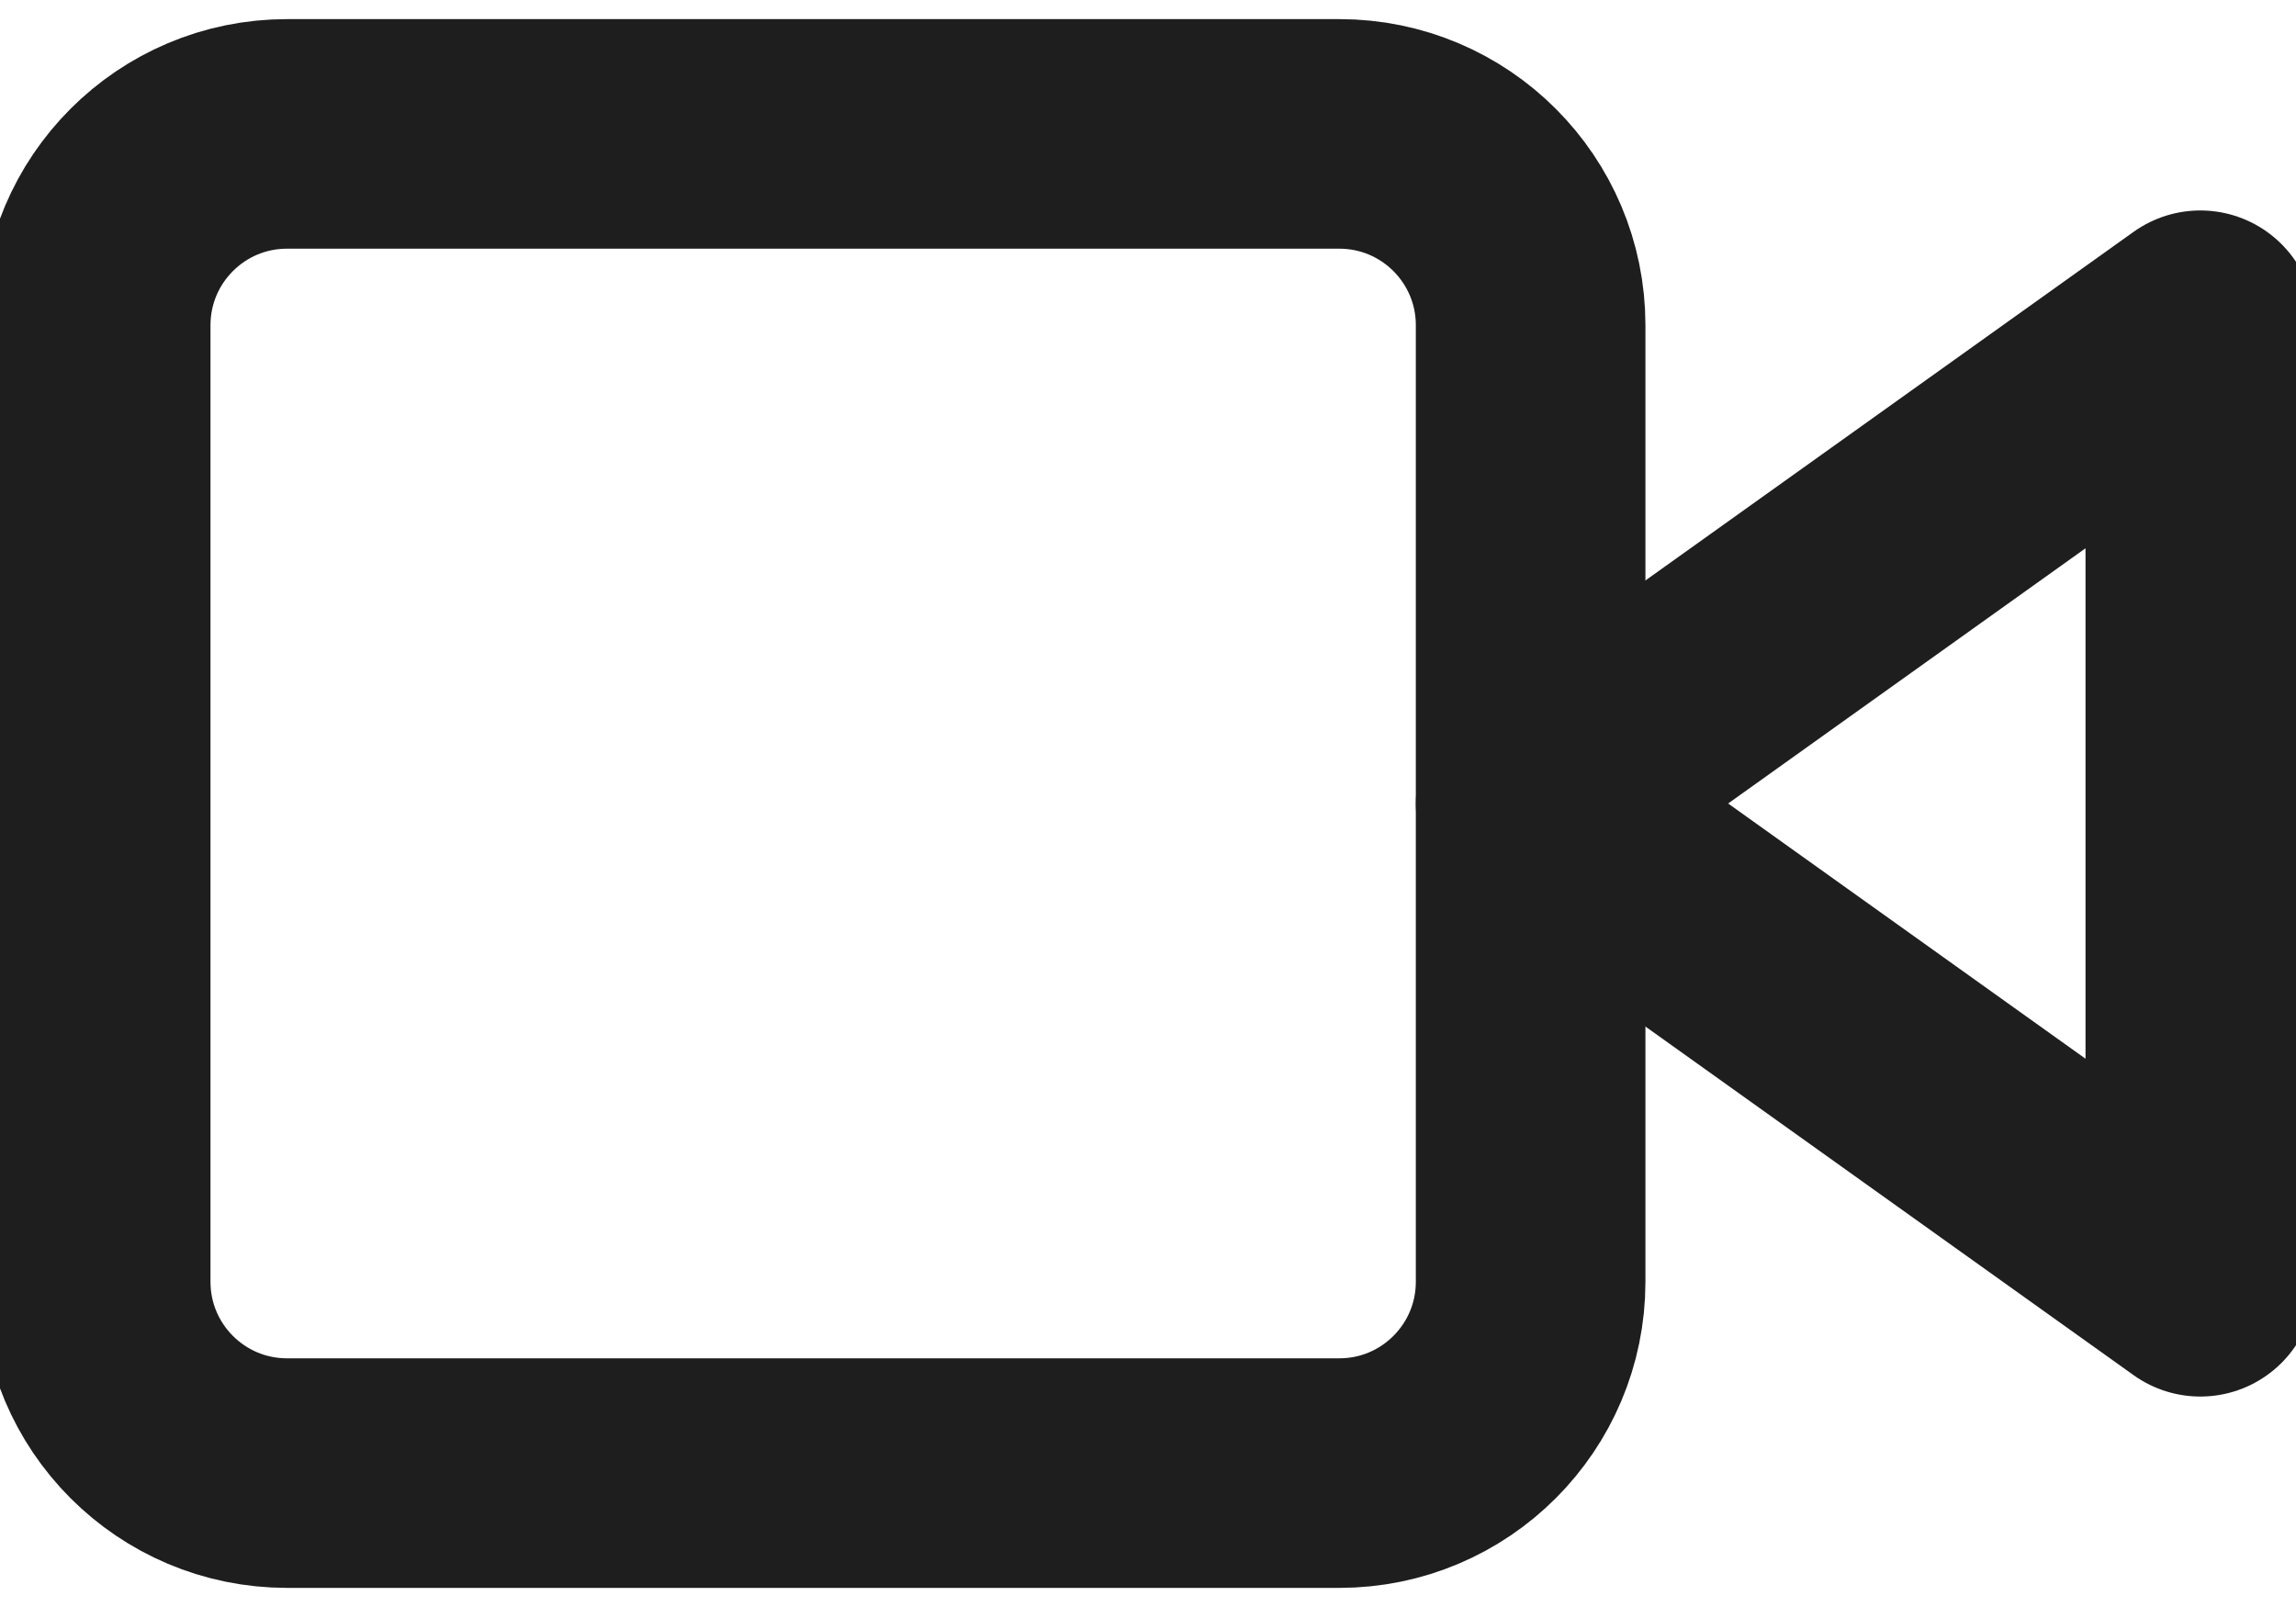
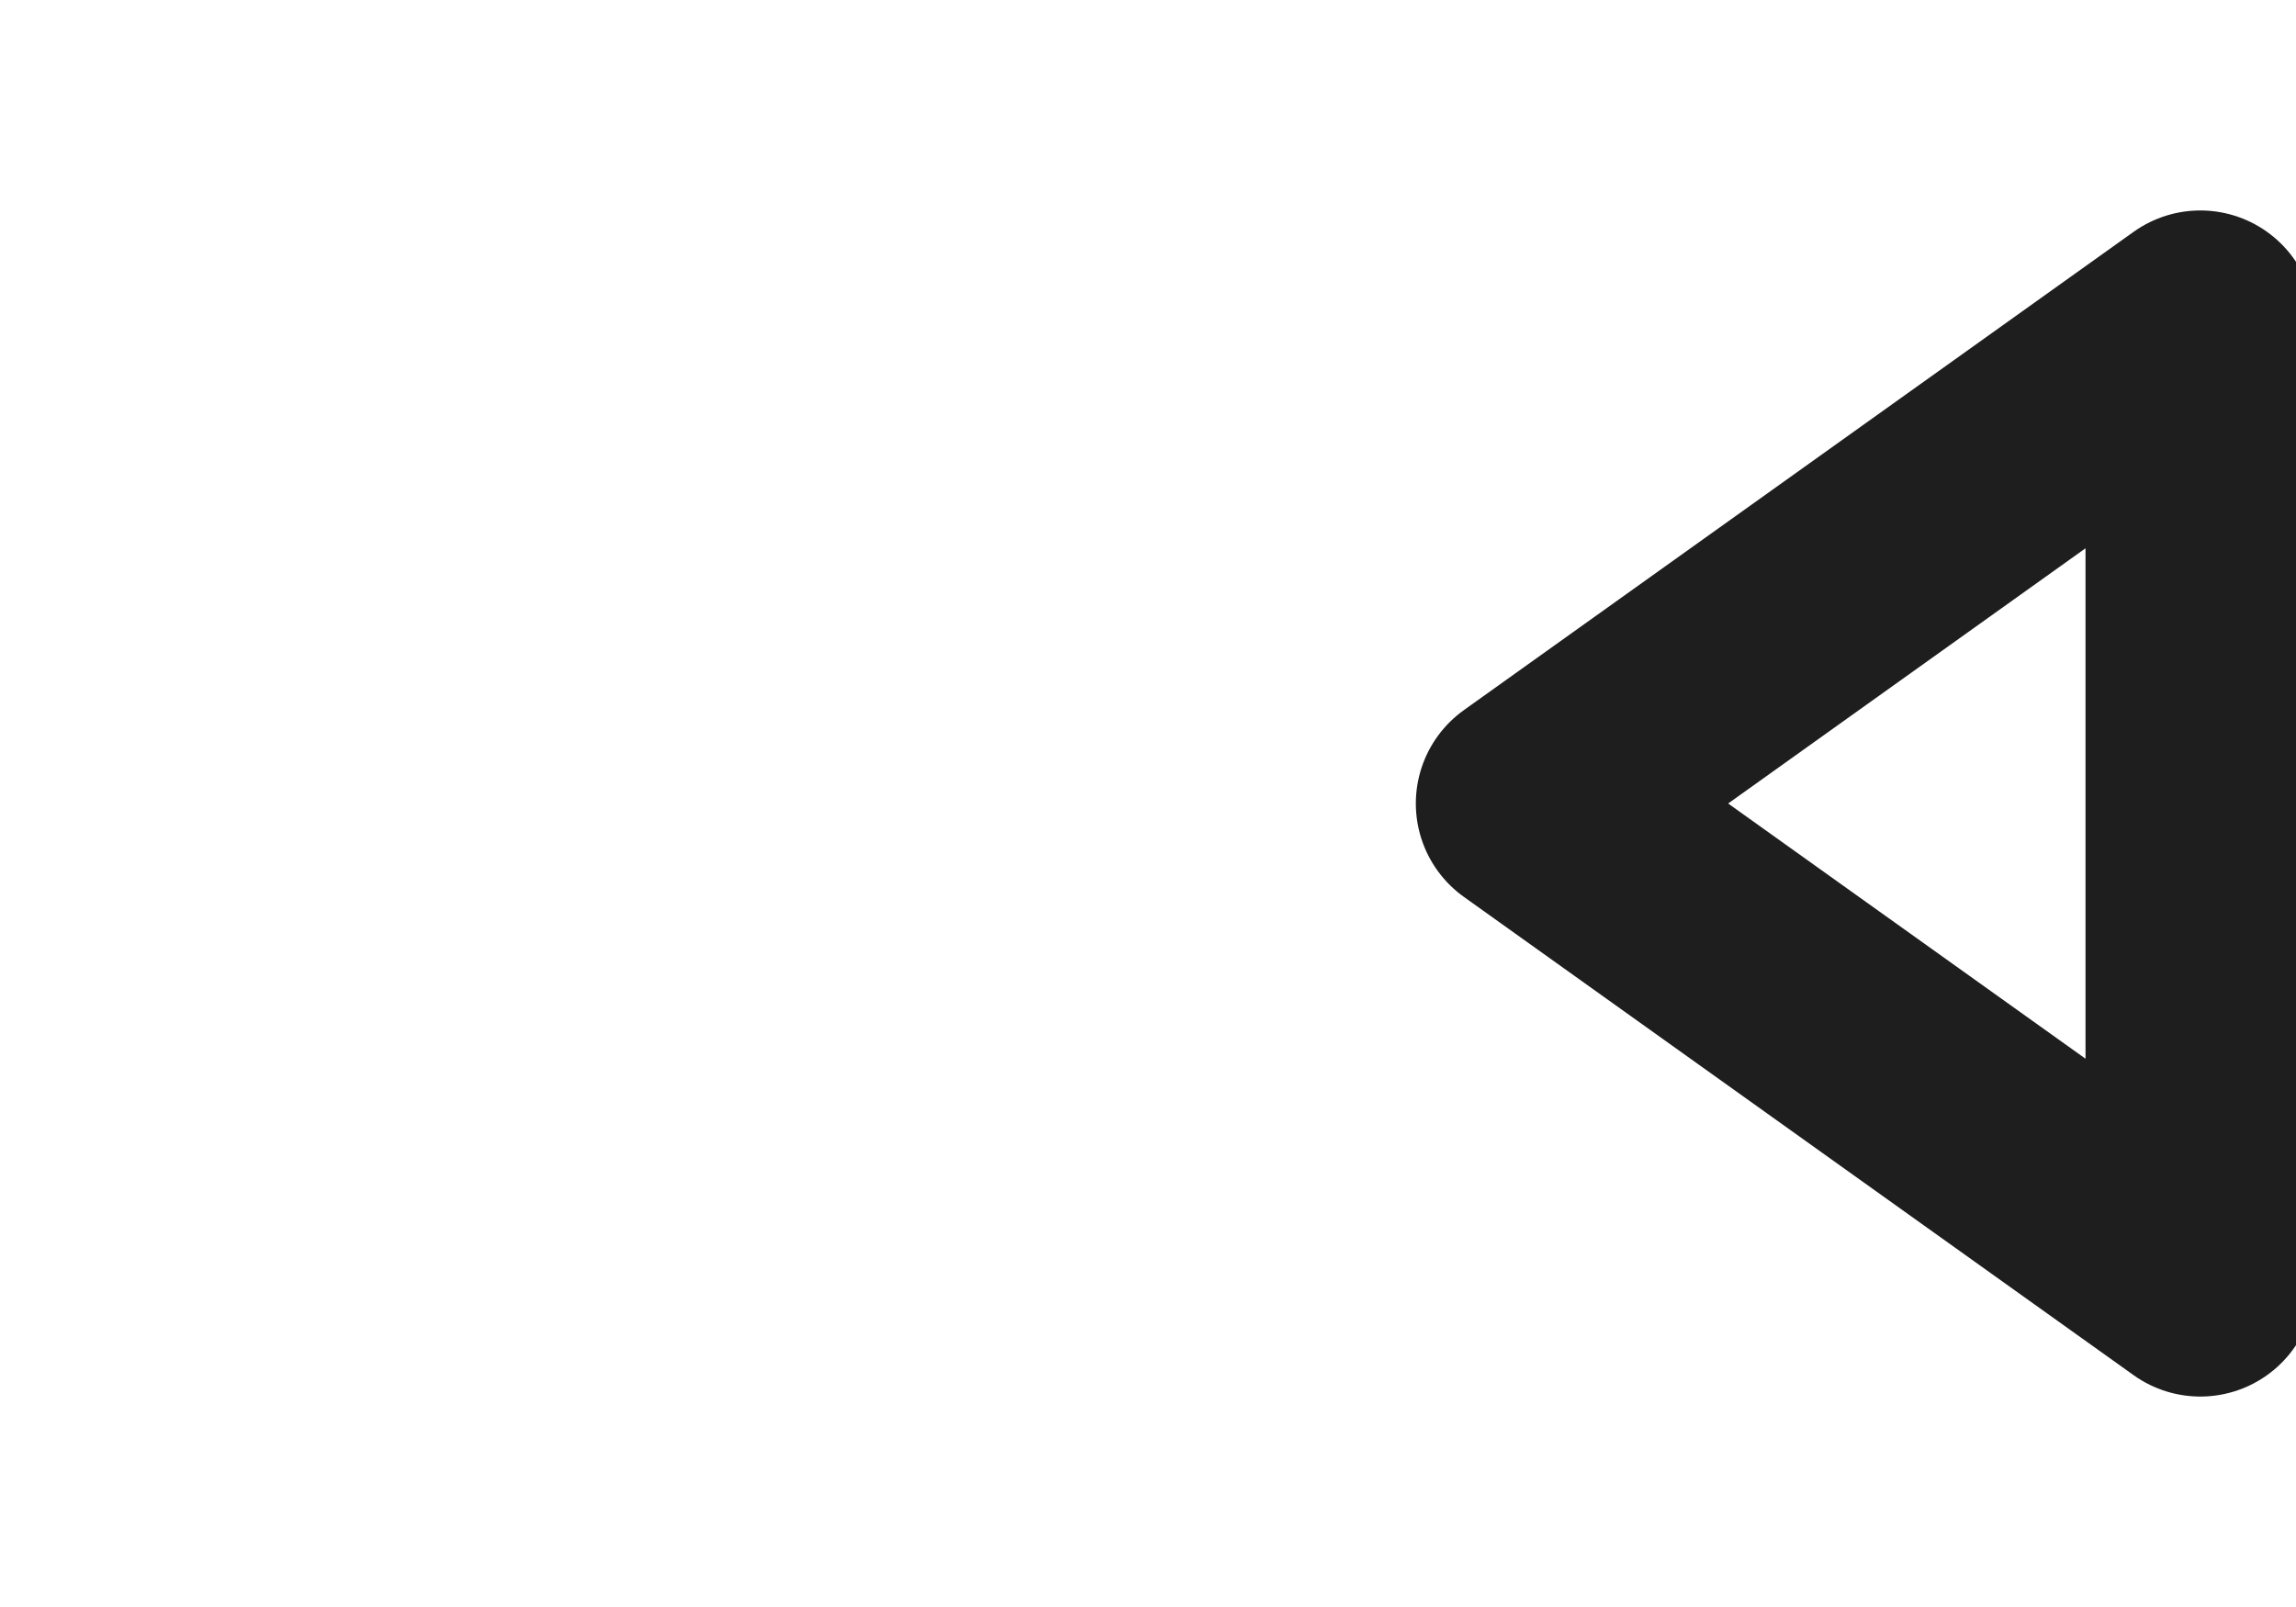
<svg xmlns="http://www.w3.org/2000/svg" width="40" height="28" viewBox="0 0 40 28" fill="none">
  <path d="M38.333 5.667L26.666 14L38.333 22.333V5.667Z" stroke="#1E1E1E" stroke-width="4" stroke-linecap="round" stroke-linejoin="round" />
-   <path d="M23.333 2.333H5C3.159 2.333 1.667 3.826 1.667 5.667V22.333C1.667 24.174 3.159 25.667 5 25.667H23.333C25.174 25.667 26.666 24.174 26.666 22.333V5.667C26.666 3.826 25.174 2.333 23.333 2.333Z" stroke="#1E1E1E" stroke-width="4" stroke-linecap="round" stroke-linejoin="round" />
</svg>